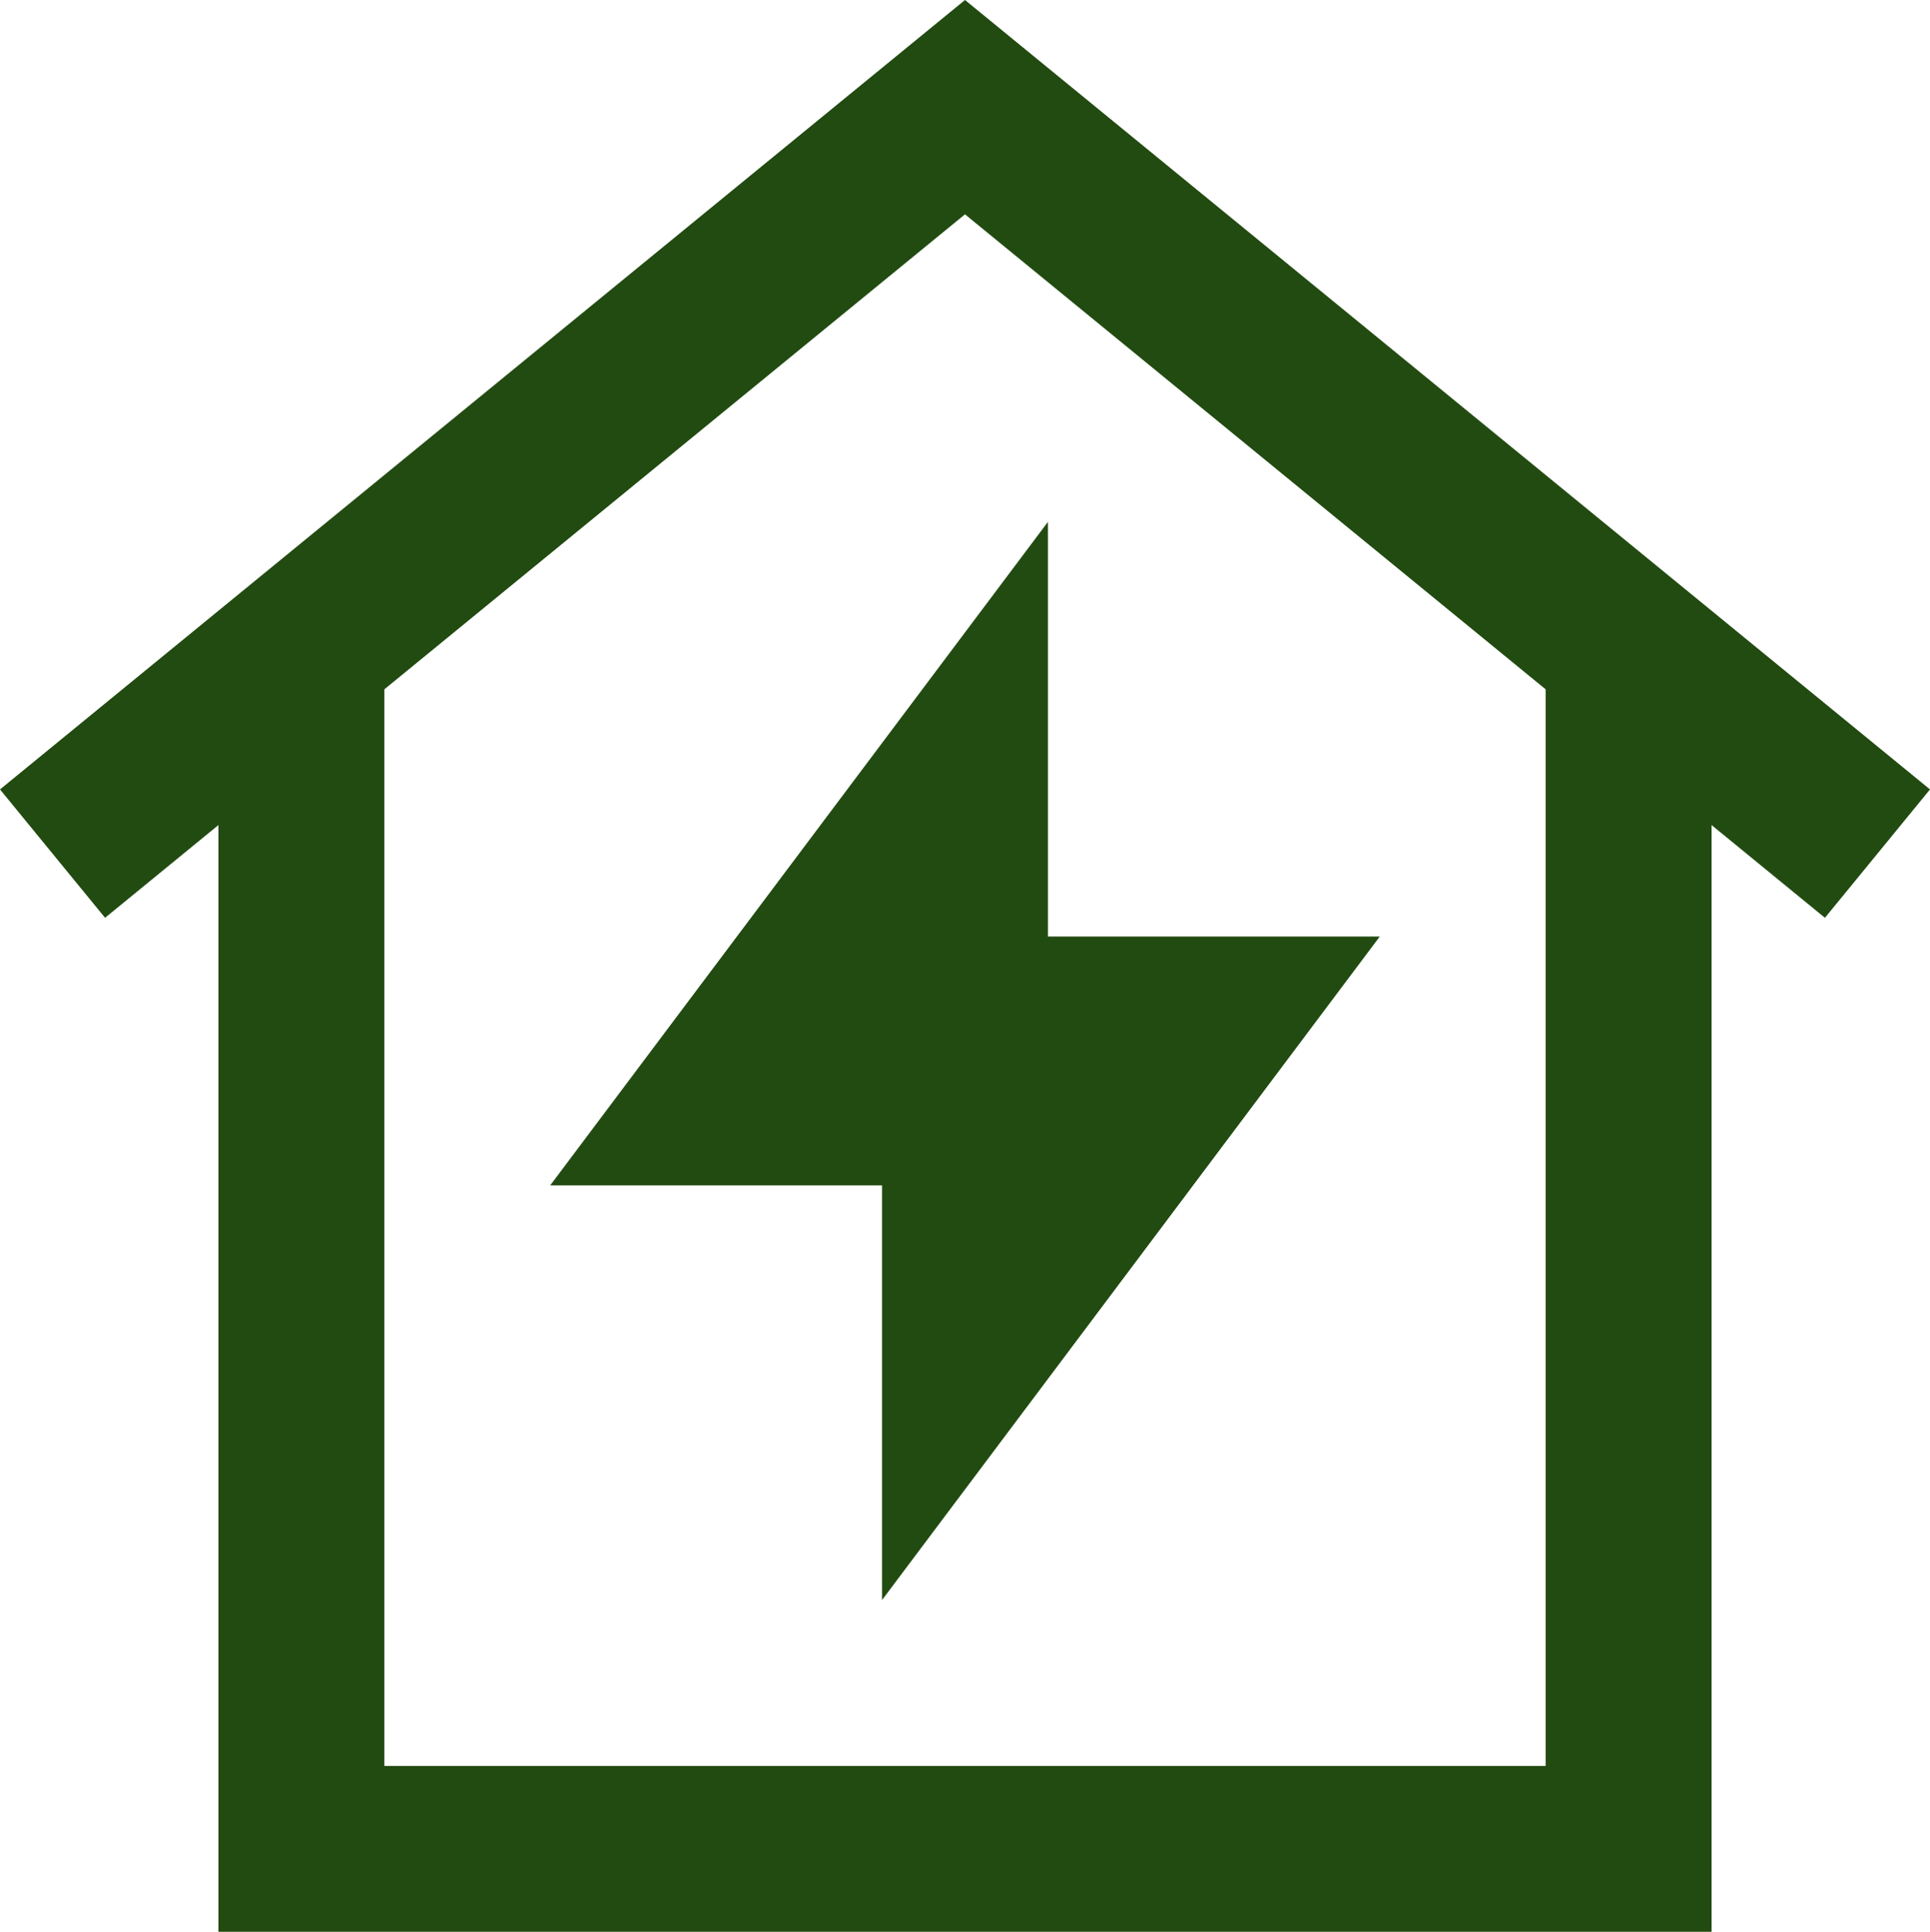
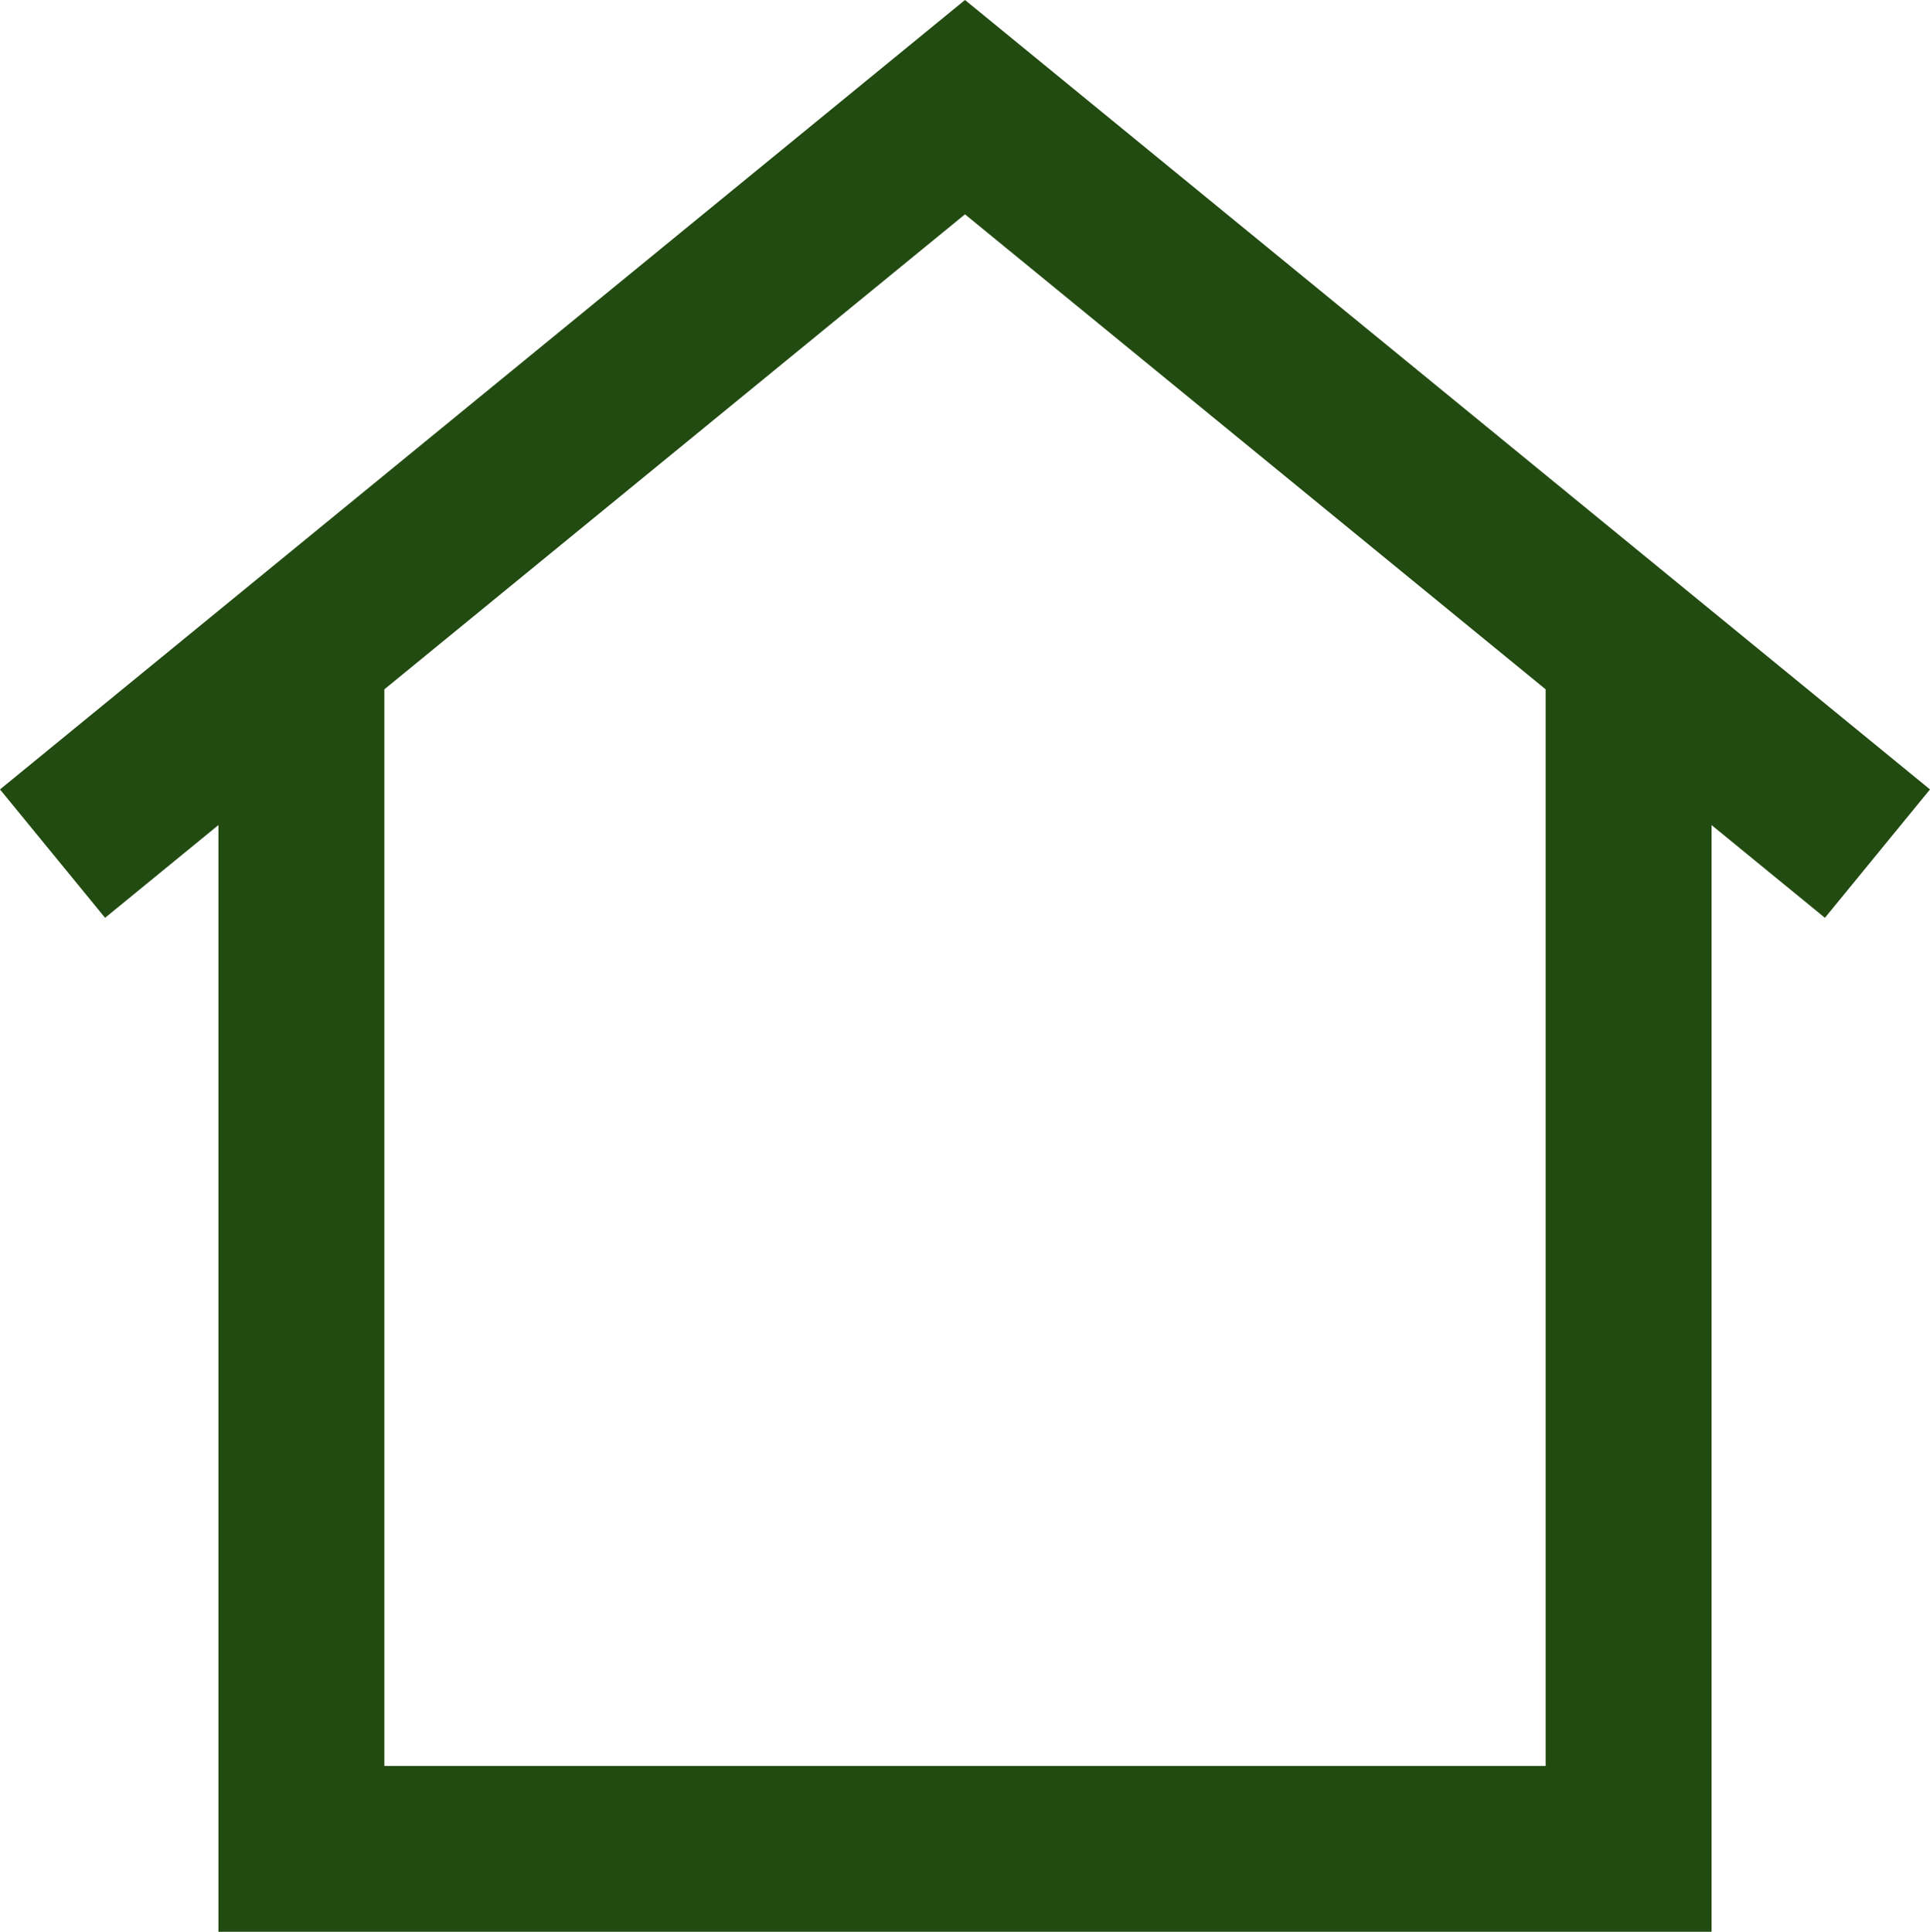
<svg xmlns="http://www.w3.org/2000/svg" id="Layer_1" data-name="Layer 1" viewBox="0 0 775.55 776.4">
  <defs>
    <style>
      .cls-1 {
        fill: none;
        stroke: #224b11;
        stroke-miterlimit: 333.33;
        stroke-width: 66.67px;
      }
    </style>
  </defs>
  <polyline class="cls-1" points="654.44 276.4 654.44 743.07 121.11 743.07 121.11 276.4" />
  <polyline class="cls-1" points="754.44 343.07 387.77 43.07 21.11 343.07" />
-   <polygon class="cls-1" points="487.77 409.74 387.77 409.74 387.77 309.74 287.77 443.07 387.77 443.07 387.77 543.07 487.77 409.74" />
</svg>